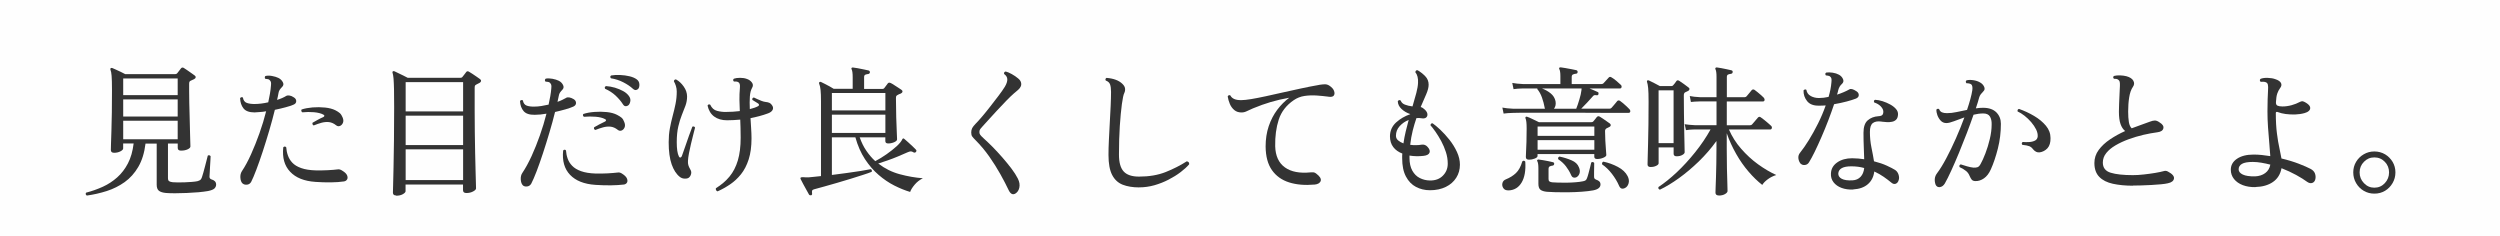
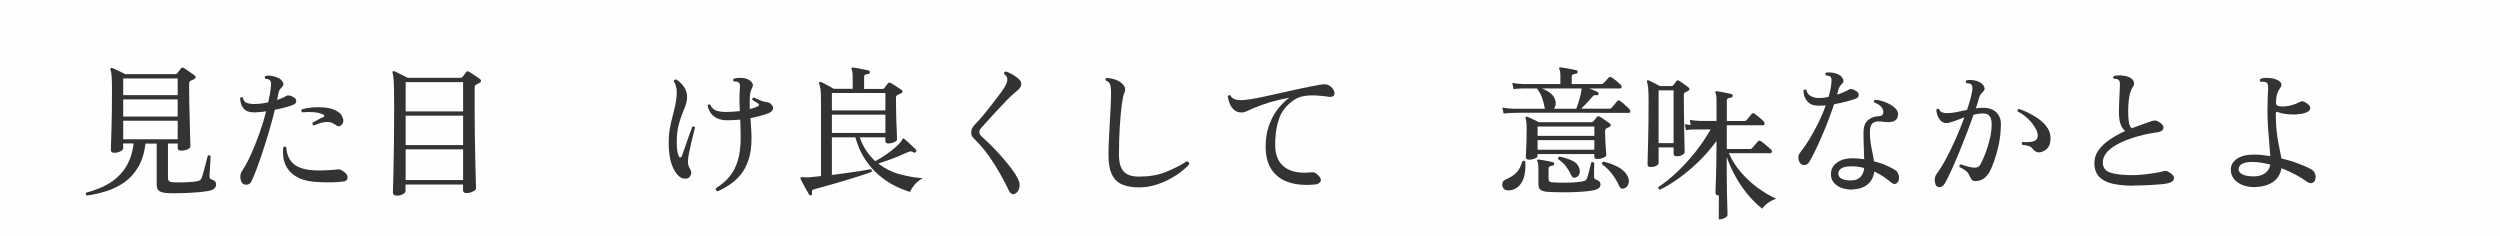
<svg xmlns="http://www.w3.org/2000/svg" id="_レイヤー_2" data-name="レイヤー 2" viewBox="0 0 530 50">
  <defs>
    <style>
      .cls-1 {
        fill: #fefefe;
      }

      .cls-2 {
        fill: #333;
      }
    </style>
  </defs>
  <g id="_レイヤー_1-2" data-name="レイヤー 1">
    <rect class="cls-1" width="530" height="50" />
    <g>
      <path class="cls-2" d="M18.38,41.44c-.24-.18-.28-.38-.12-.6,1.24-.32,2.42-.74,3.54-1.25s2.13-1.17,3.04-1.98,1.67-1.8,2.28-2.97c.61-1.17,1.01-2.57,1.21-4.22h-2.22v1.05c0,.2-.19.41-.57.61s-.83.31-1.35.31c-.46,0-.69-.2-.69-.6,0-.12,0-.53.03-1.25.02-.71.05-1.64.09-2.8.04-1.16.07-2.47.09-3.93.02-1.46.03-3,.03-4.62,0-1.48-.03-2.52-.08-3.12-.05-.6-.13-1.03-.25-1.29-.04-.14-.02-.25.06-.33.06-.06.15-.07.27-.03h.06c.16.06.41.17.75.33.34.16.69.33,1.06.49.37.17.67.33.92.47h10.65c.16,0,.29-.06.39-.18.1-.12.24-.3.42-.54.18-.24.31-.41.39-.51.16-.18.35-.21.57-.09.16.1.39.26.71.47.31.21.62.43.93.65.31.22.54.39.71.51.14.1.2.22.18.38-.02.15-.13.28-.33.38-.14.06-.27.12-.39.18s-.23.11-.33.15c-.12.06-.21.13-.25.21-.05.08-.08.24-.08.48v1.41c0,.78.01,1.67.03,2.66.02.99.04,2,.08,3.03.03,1.03.05,1.99.07,2.9.02.9.04,1.64.06,2.22.02.58.03.92.03,1.02,0,.22-.19.43-.58.61-.39.19-.87.28-1.42.28-.46,0-.69-.19-.69-.57v-.93h-2.07v7.32c0,.32.08.54.23.65.15.11.42.19.79.23.24.02.59.04,1.04.04.45.01.94,0,1.48-.02.54-.02,1.05-.05,1.55-.09.49-.04.87-.09,1.15-.15.28-.08.48-.17.62-.27.13-.1.24-.29.34-.57.08-.22.18-.55.3-.99.12-.44.25-.91.38-1.41.13-.5.25-.95.35-1.36.1-.41.17-.68.21-.82.1-.08.21-.1.33-.07s.21.1.27.2c0,.12-.02.39-.04.81-.03.42-.06.88-.08,1.38-.02.5-.04.96-.07,1.36-.03.41-.05.68-.05.79,0,.28.14.47.42.57.3.08.54.21.72.39.18.18.27.42.27.72s-.12.56-.34.8c-.23.23-.68.41-1.34.55-.54.1-1.21.18-2.02.26-.81.07-1.65.12-2.52.16-.87.04-1.69.06-2.48.06s-1.42-.02-1.92-.06c-.68-.06-1.18-.22-1.5-.46-.32-.25-.48-.68-.48-1.28v-8.73h-2.37c-.24,1.96-.75,3.61-1.53,4.94-.78,1.33-1.75,2.41-2.9,3.23-1.15.82-2.42,1.45-3.79,1.89-1.38.44-2.79.76-4.23.96ZM26.12,20.17h11.55v-3.54h-11.55v3.54ZM26.12,24.7h11.55v-3.63h-11.55v3.63ZM26.12,29.53h11.55v-3.93h-11.55v3.93Z" />
      <path class="cls-2" d="M51.41,38.89c-.26-.26-.41-.66-.45-1.2-.04-.54.07-1.01.33-1.41.66-.98,1.3-2.17,1.93-3.57.63-1.4,1.23-2.89,1.79-4.47.56-1.58,1.03-3.13,1.41-4.65-.44.08-.87.14-1.29.16-.42.03-.81.06-1.17.08-1.1,0-1.88-.28-2.33-.84-.45-.56-.7-1.29-.73-2.19.08-.1.18-.17.3-.2.12-.03.22,0,.3.1.1.58.37.95.81,1.11.44.16.98.24,1.62.24.92,0,1.9-.12,2.94-.36.14-.64.26-1.25.36-1.83.1-.58.17-1.13.21-1.65.04-.36.04-.62,0-.79-.04-.17-.14-.32-.3-.47-.08-.1-.22-.16-.42-.18-.2-.02-.36-.04-.48-.06-.08-.1-.12-.21-.1-.33,0-.12.05-.21.14-.27.4-.1.87-.1,1.41,0,.54.1.99.24,1.35.42.4.2.71.49.92.89.21.39.15.73-.17,1.03-.18.18-.34.37-.48.57-.14.2-.23.44-.27.72-.04.22-.09.45-.13.69-.05.24-.1.49-.17.75.78-.24,1.44-.53,1.98-.87.14-.08.35-.1.65-.06.29.04.59.17.92.39.34.2.51.47.51.81s-.2.59-.6.75c-.42.18-.98.37-1.68.55-.7.19-1.45.37-2.25.53-.34,1.4-.74,2.86-1.19,4.4-.45,1.53-.91,3.01-1.38,4.44-.47,1.43-.92,2.71-1.35,3.84-.43,1.13-.79,1.99-1.1,2.59-.2.36-.5.56-.88.6-.39.04-.71-.05-.95-.27ZM66.86,38.56c-2.36-.16-4.15-.87-5.35-2.15-1.21-1.27-1.69-2.99-1.46-5.18.22-.22.43-.22.63,0,.04.58.15,1.15.35,1.71.19.56.5,1.08.94,1.55.44.47,1.06.85,1.88,1.14.81.29,1.85.46,3.1.49.8.02,1.65,0,2.54-.04.89-.05,1.58-.1,2.08-.17.16-.04.33-.03.51.03.18.06.34.14.48.24.54.32.88.65,1.02.99.14.34.14.63.01.85-.13.23-.34.38-.65.44-.8.12-1.74.19-2.8.2-1.07.01-2.17-.02-3.29-.1ZM66.5,26.59c-.12-.04-.2-.12-.24-.24-.04-.12-.04-.23,0-.33.34-.2.7-.41,1.08-.61.38-.21.77-.41,1.17-.58.16-.06.24-.15.25-.26.01-.11-.06-.2-.22-.28-.48-.26-1.14-.42-1.97-.5-.83-.07-1.65-.06-2.48.02-.12-.08-.19-.18-.21-.3s0-.22.06-.3c.66-.22,1.44-.36,2.33-.44.89-.07,1.77-.06,2.65.03.88.09,1.61.29,2.19.58.4.2.71.41.95.62.23.21.42.52.58.91.18.44.2.82.06,1.14-.14.32-.35.54-.63.65-.28.11-.55.07-.81-.14-.5-.4-1.01-.62-1.53-.68-.52-.05-1.05,0-1.59.15-.54.15-1.08.34-1.62.56h-.03Z" />
      <path class="cls-2" d="M83.99,41.44c-.46,0-.69-.2-.69-.6,0-.12.02-.65.04-1.59.03-.94.06-2.21.09-3.82.03-1.61.06-3.49.09-5.64.03-2.15.04-4.49.04-7.03,0-1.58-.01-2.85-.03-3.82-.02-.97-.06-1.73-.1-2.28-.05-.55-.12-.95-.2-1.19-.06-.14-.05-.25.03-.33.1-.08.22-.09.36-.03.18.08.44.21.79.38.35.17.71.34,1.08.52.37.18.68.34.94.48h11.22c.16,0,.28-.05.36-.15.1-.12.24-.29.42-.53.18-.23.32-.41.42-.55.14-.18.33-.2.57-.06.16.08.39.23.71.44.31.21.62.42.93.63.31.21.54.38.71.5.16.12.23.25.21.41-.02.15-.12.28-.3.38-.12.06-.25.13-.41.21-.15.08-.27.14-.34.18-.12.06-.2.14-.24.23s-.06.25-.06.47v4.77c0,1.54.01,3.08.03,4.61.02,1.53.04,2.99.07,4.38.03,1.39.06,2.64.09,3.74.03,1.1.05,1.98.07,2.64s.03,1.04.03,1.14c0,.22-.21.44-.63.66-.42.22-.89.33-1.41.33-.48,0-.72-.2-.72-.6v-1.2h-12.18v1.41c0,.2-.19.41-.57.63-.38.22-.86.33-1.44.33ZM86,23.62h12.18v-6.21h-12.18v6.21ZM86,30.76h12.18v-6.24h-12.18v6.24ZM86,38.17h12.18v-6.51h-12.18v6.51Z" />
-       <path class="cls-2" d="M110.84,39.28c-.26-.26-.4-.67-.44-1.23-.03-.56.08-1.03.35-1.41.66-.98,1.3-2.16,1.94-3.54.63-1.38,1.22-2.85,1.77-4.41.55-1.56,1.01-3.09,1.39-4.59-.44.08-.88.14-1.3.18-.43.04-.83.06-1.19.06-1.1.02-1.89-.24-2.35-.78-.47-.54-.73-1.26-.77-2.16.08-.1.18-.16.3-.19.12-.03.22,0,.3.07.12.6.4.97.84,1.12.44.15.98.22,1.62.2.44,0,.92-.04,1.44-.12.52-.08,1.04-.18,1.56-.3.14-.62.26-1.21.36-1.78s.17-1.1.21-1.6c.04-.36.04-.62,0-.79s-.14-.32-.3-.47c-.08-.1-.22-.16-.42-.18-.2-.02-.37-.04-.51-.06-.18-.24-.16-.45.06-.63.4-.08.87-.07,1.41.03.54.1.99.24,1.35.42.4.2.7.49.9.89.2.39.15.73-.15,1.03-.18.18-.34.37-.48.57-.14.2-.23.44-.27.72-.08.38-.17.8-.27,1.26.36-.12.69-.26,1-.41.31-.15.59-.29.85-.44.12-.1.32-.13.62-.09.29.04.6.16.94.36.34.2.51.47.52.81,0,.34-.19.6-.58.78-.4.18-.94.37-1.63.57-.69.2-1.44.39-2.24.57-.34,1.38-.73,2.83-1.19,4.35-.45,1.52-.91,3-1.38,4.42-.47,1.43-.92,2.71-1.35,3.83-.43,1.12-.81,1.98-1.12,2.58-.2.36-.49.56-.88.61-.39.05-.7-.04-.92-.25ZM126.2,39.19c-2.36-.16-4.15-.87-5.35-2.13s-1.69-2.98-1.46-5.16c.22-.22.42-.22.6,0,.04.58.15,1.15.35,1.71.19.56.51,1.08.96,1.54.45.47,1.08.85,1.89,1.14.81.29,1.84.46,3.1.5.8.02,1.64,0,2.53-.04.89-.05,1.58-.11,2.08-.17.16-.04.33-.03.51.01.18.05.34.13.48.23.54.34.88.68,1.02,1.02.14.34.14.63.02.85-.13.23-.35.38-.65.43-.8.1-1.74.15-2.81.17-1.07.01-2.17-.03-3.29-.1ZM126.2,27.55c-.26-.1-.34-.29-.24-.57.34-.2.7-.4,1.08-.6.38-.2.78-.4,1.2-.6.14-.06.22-.14.24-.26.02-.11-.06-.2-.24-.28-.48-.26-1.14-.42-1.96-.49-.83-.07-1.66-.06-2.48.01-.12-.08-.19-.18-.21-.3-.02-.12,0-.22.09-.3.66-.22,1.44-.36,2.33-.43.89-.07,1.77-.06,2.64.03.87.09,1.59.29,2.17.59.4.2.72.41.96.61.24.21.43.52.57.92.18.44.2.82.06,1.14-.14.32-.35.54-.63.65-.28.11-.55.07-.81-.14-.5-.4-1.01-.62-1.53-.68-.52-.05-1.05,0-1.59.15-.54.15-1.08.33-1.62.55h-.03ZM133.1,22.39c-.16.1-.33.14-.52.12-.19-.02-.38-.17-.55-.45-.38-.6-.89-1.19-1.52-1.79-.63-.59-1.38-1.07-2.23-1.45-.14-.28-.07-.47.21-.57.62.04,1.24.16,1.88.34.63.19,1.21.43,1.74.72.53.29.93.64,1.22,1.04.28.38.38.78.28,1.2-.09.42-.25.7-.5.84ZM135.29,18.85c-.14.14-.31.22-.5.24-.19.02-.41-.08-.65-.3-.52-.48-1.19-.93-2.01-1.35-.82-.42-1.69-.7-2.61-.84-.2-.22-.19-.42.03-.6.6-.1,1.24-.14,1.93-.1.69.03,1.35.12,1.98.27.63.15,1.14.37,1.52.65.36.26.55.61.57,1.06.02.45-.07.78-.27.98Z" />
      <path class="cls-2" d="M146,37.69c-.22.14-.52.2-.89.18-.37-.02-.69-.14-.98-.36-.74-.58-1.32-1.47-1.74-2.67-.42-1.2-.63-2.76-.63-4.68,0-1.04.08-2.02.25-2.94.17-.92.37-1.8.6-2.66.23-.85.43-1.69.6-2.53s.26-1.71.26-2.61c0-.42-.06-.82-.18-1.2-.12-.38-.26-.7-.42-.96,0-.14.04-.25.13-.33.09-.08.2-.11.32-.09.62.34,1.16.84,1.63,1.51.47.67.71,1.38.71,2.11,0,.66-.11,1.3-.33,1.91-.22.61-.48,1.27-.77,1.98-.29.71-.54,1.53-.76,2.46-.22.93-.33,2.05-.33,3.34,0,1.42.15,2.42.45,3,.1.2.21.28.35.24.13-.04.23-.15.29-.33.22-.6.46-1.28.72-2.04.26-.76.52-1.52.79-2.27s.5-1.38.71-1.9c.28-.1.47-.03.57.21-.1.4-.23.91-.39,1.53-.16.62-.32,1.27-.48,1.95-.16.68-.3,1.33-.42,1.96-.12.63-.19,1.16-.21,1.58-.02.38,0,.69.08.93.07.24.21.56.44.96.18.3.23.61.13.95-.09.33-.25.58-.49.76ZM152.12,40.57c-.14-.04-.25-.13-.31-.26-.07-.13-.08-.27-.04-.41,1.14-.7,2.1-1.52,2.88-2.46.78-.94,1.37-2.08,1.77-3.42.4-1.34.6-2.95.6-4.83,0-.76-.01-1.45-.03-2.08-.02-.63-.04-1.22-.06-1.75-.48.04-.95.07-1.41.1-.46.03-.92.04-1.38.04-1.1,0-2.01-.26-2.73-.79-.72-.53-1.19-1.31-1.41-2.33.14-.26.33-.32.57-.18.32.7.8,1.14,1.44,1.3.64.17,1.28.25,1.92.23.96,0,1.93-.06,2.91-.18-.04-.82-.07-1.61-.08-2.39-.01-.77.02-1.62.1-2.56.06-.64-.05-1.03-.33-1.17-.1-.08-.25-.12-.44-.14-.19,0-.35-.01-.5-.01-.22-.22-.22-.42,0-.6.34-.12.77-.18,1.31-.18s.98.07,1.37.21c.46.14.83.39,1.11.75.28.36.31.73.09,1.11-.28.48-.45,1.12-.5,1.92-.05.8-.06,1.68-.01,2.64.74-.18,1.33-.39,1.77-.63.14-.08.2-.18.18-.3-.02-.12-.1-.22-.24-.3-.12-.08-.3-.19-.54-.33-.24-.14-.45-.27-.63-.39-.06-.3.05-.47.33-.51.18.08.41.19.7.33.29.14.6.27.92.39.32.12.58.19.78.21.4.04.7.11.9.21.2.1.36.24.48.42.28.34.35.68.21,1.01-.14.33-.47.6-.99.79-.6.22-1.21.42-1.83.58-.62.17-1.25.31-1.89.44.04.7.08,1.42.13,2.15.05.73.08,1.45.08,2.15,0,1.72-.2,3.2-.6,4.44-.4,1.24-.94,2.29-1.63,3.15-.69.86-1.47,1.58-2.33,2.16s-1.74,1.07-2.64,1.47Z" />
      <path class="cls-2" d="M171.95,41.38c-.2.06-.35.01-.45-.15-.1-.2-.27-.51-.51-.92-.24-.41-.48-.84-.71-1.29-.23-.45-.42-.8-.55-1.06-.06-.14-.06-.24,0-.3.06-.06.17-.09.33-.09h.36c.12.02.26.03.44.03h.55c.38-.04.79-.08,1.23-.12.44-.04.91-.09,1.41-.15v-15.84c0-1.06-.03-1.87-.09-2.43-.06-.56-.16-1-.3-1.32-.06-.12-.04-.23.06-.33.08-.08.19-.09.33-.03.18.08.44.21.77.38.33.17.67.35,1.03.54.36.19.66.37.9.53h4.02v-2.43c0-.46-.02-.82-.06-1.09-.04-.27-.09-.46-.15-.58-.08-.12-.09-.23-.03-.33.08-.08.18-.11.3-.09.24.02.57.07,1,.15.43.08.86.17,1.3.26.44.09.78.17,1.02.22.18.06.27.19.27.39-.02.2-.14.32-.36.36-.22.02-.42.07-.6.14-.18.07-.27.25-.27.53v2.49h3.9c.16,0,.28-.05.36-.15.1-.14.23-.31.39-.52s.29-.38.39-.52c.14-.16.34-.18.6-.06.18.08.42.22.72.42.3.2.6.4.9.58.3.19.52.34.66.44.16.1.23.23.21.39-.02.16-.13.29-.33.39-.3.1-.56.22-.78.36-.1.06-.17.13-.21.21-.04.08-.06.23-.06.45,0,1.4.02,2.74.06,4.02.04,1.28.08,2.35.12,3.21.04.86.06,1.35.06,1.47,0,.22-.2.42-.6.6-.4.18-.83.27-1.29.27-.4,0-.6-.17-.6-.51v-.78h-5.43c.38,1.08.85,2.04,1.42,2.86.57.83,1.19,1.56,1.88,2.18.8-.42,1.6-.91,2.4-1.47.8-.56,1.5-1.12,2.12-1.68.61-.56,1-1.04,1.19-1.44.02-.1.08-.17.18-.21.1-.04.19-.01.27.09.2.16.47.39.79.69.33.3.66.6.98.9s.55.53.69.69c.14.14.14.3,0,.48-.12.14-.27.18-.45.12-.26-.16-.47-.24-.63-.24s-.38.06-.66.18c-.62.28-1.31.58-2.06.89-.75.31-1.49.6-2.22.85-.73.26-1.39.48-1.97.66,1.38,1.06,2.9,1.82,4.58,2.27,1.67.45,3.29.73,4.88.85-.68.34-1.26.79-1.74,1.36s-.8,1.08-.96,1.54c-1.08-.32-2.19-.77-3.34-1.35-1.15-.58-2.26-1.33-3.33-2.25-1.07-.92-2.04-2.03-2.9-3.34-.86-1.31-1.54-2.85-2.04-4.64h-4.98v7.98c1.06-.14,2.12-.28,3.19-.42,1.07-.14,2.05-.28,2.94-.43.89-.15,1.59-.27,2.12-.38.1.04.17.12.21.24.04.12.03.23-.03.33-.44.18-1.06.4-1.85.65-.79.25-1.67.53-2.62.83-.96.3-1.93.59-2.91.87-.98.28-1.9.54-2.74.78-.85.24-1.55.43-2.08.57-.22.06-.36.15-.41.27-.05.12-.06.32-.02.6.04.2-.03.34-.21.42ZM176.36,23.41h11.34v-3.69h-11.34v3.69ZM176.36,28.18h11.34v-3.87h-11.34v3.87Z" />
      <path class="cls-2" d="M215.3,41.02c-.28.16-.54.2-.77.1s-.46-.34-.67-.76c-.5-1.06-1.1-2.21-1.79-3.45-.69-1.24-1.48-2.48-2.35-3.73-.88-1.25-1.85-2.4-2.91-3.47-.34-.34-.58-.6-.71-.79-.13-.19-.2-.47-.2-.85,0-.34.07-.65.21-.92s.4-.59.78-.98c.36-.36.81-.86,1.36-1.51.55-.65,1.13-1.36,1.74-2.15.61-.78,1.19-1.53,1.74-2.26.55-.73.98-1.35,1.31-1.88.36-.62.53-1.14.51-1.58-.02-.43-.25-.8-.69-1.12-.04-.3.08-.47.36-.51.34.08.76.26,1.27.54.51.28.96.59,1.36.93.32.26.52.54.6.83.08.29.07.57-.03.82-.1.26-.29.51-.56.75s-.58.5-.92.78c-.46.4-1.01.93-1.65,1.59-.64.66-1.29,1.35-1.96,2.07-.67.72-1.28,1.39-1.83,2-.55.61-.98,1.08-1.27,1.4-.24.26-.4.46-.48.6-.08.14-.12.32-.12.54,0,.2.05.39.17.55.11.17.38.45.79.82.54.48,1.15,1.07,1.85,1.77.69.7,1.38,1.45,2.08,2.25.7.8,1.34,1.59,1.92,2.35.58.77,1.03,1.48,1.35,2.12.34.68.44,1.32.31,1.9-.13.59-.41,1.01-.83,1.25Z" />
      <path class="cls-2" d="M241.49,39.73c-1.36,0-2.52-.2-3.5-.58-.97-.39-1.71-1.08-2.22-2.07-.51-.99-.77-2.39-.77-4.21,0-.88.02-1.91.08-3.09.05-1.18.11-2.4.19-3.68.08-1.27.15-2.48.19-3.63.05-1.15.08-2.15.08-2.99,0-.68-.07-1.21-.21-1.59-.14-.38-.44-.65-.9-.81-.08-.1-.1-.21-.06-.33.04-.12.11-.2.21-.24,1.5.12,2.62.54,3.36,1.26.34.32.53.65.57.99.04.34-.01.65-.15.93-.18.34-.35,1.13-.52,2.37-.17,1.24-.31,2.79-.44,4.64-.12,1.85-.18,3.88-.18,6.07,0,1.66.33,2.86,1,3.58.67.73,1.75,1.09,3.25,1.09,2.14,0,4.02-.32,5.66-.97,1.63-.65,3.12-1.41,4.46-2.27.38.06.55.27.51.63-.46.54-1.06,1.09-1.81,1.66-.75.57-1.6,1.1-2.55,1.59-.95.49-1.96.89-3.01,1.19-1.06.3-2.14.45-3.24.45Z" />
      <path class="cls-2" d="M278.66,39.13c-2.02.18-3.81.03-5.36-.46-1.55-.49-2.76-1.35-3.64-2.59-.88-1.24-1.33-2.91-1.35-5.01,0-1.58.22-3.02.66-4.32.44-1.3,1.04-2.45,1.8-3.47.76-1.01,1.61-1.86,2.55-2.56-1.38.24-2.68.54-3.9.9-1.22.36-2.48.81-3.78,1.35-.4.16-.8.34-1.21.55-.41.21-.79.32-1.16.32-.64.02-1.17-.15-1.59-.5-.42-.35-.74-.79-.96-1.32-.22-.53-.37-1.05-.45-1.57.14-.28.33-.35.57-.21.34.68,1.11,1.01,2.31.99.5,0,1.2-.07,2.1-.22.9-.15,1.92-.35,3.08-.6,1.15-.25,2.36-.52,3.64-.81,1.28-.29,2.57-.57,3.86-.85,1.29-.28,2.51-.52,3.67-.72.06-.02.16-.04.3-.06.4-.06.76-.09,1.08-.1.32,0,.63.09.93.28.52.34.86.71,1,1.11.15.4.14.73-.03.98-.17.25-.52.34-1.04.28-.04,0-.1,0-.18-.03-.76-.1-1.57-.18-2.43-.24s-1.71-.03-2.55.09c-.84.12-1.61.42-2.31.9-1.58,1.08-2.64,2.46-3.18,4.12-.54,1.67-.79,3.55-.75,5.66.06,2.04.75,3.53,2.06,4.47,1.31.94,3.13,1.29,5.47,1.05.22-.02.42-.02.6,0,.18.02.36.1.54.24.8.6,1.12,1.12.98,1.57-.15.45-.6.72-1.33.79Z" />
-       <path class="cls-2" d="M303.14,40.33c-1.08,0-2.07-.24-2.96-.71s-1.6-1.2-2.13-2.21c-.53-1-.79-2.29-.79-3.87v-.5c0-.17,0-.33.03-.49-.8-.3-1.44-.75-1.91-1.36-.47-.61-.71-1.38-.71-2.32.02-1.16.45-2.12,1.29-2.9.84-.77,1.84-1.35,3-1.76v-.03c-.72-.24-1.33-.6-1.84-1.08-.51-.48-.78-1.03-.79-1.65.18-.26.39-.3.63-.12.12.38.42.67.88.85.47.19,1,.31,1.61.38.32-1.06.59-2.01.81-2.86.22-.85.34-1.55.36-2.11.06-.98-.13-1.74-.57-2.28.04-.32.2-.46.48-.42.62.36,1.16.79,1.63,1.28.47.49.71,1.09.71,1.78,0,.56-.17,1.23-.5,2-.33.77-.73,1.69-1.19,2.74.3.08.59.26.87.54.34.32.53.64.56.96.03.32-.07.57-.29.74-.22.17-.55.22-.99.14-.3-.06-.65-.07-1.05-.03-.28.8-.54,1.68-.78,2.62-.24.95-.42,1.97-.54,3.04.44.06.87.09,1.29.07.42,0,.79-.04,1.11-.1.52-.08.95.08,1.29.48.42.46.55.87.4,1.23-.15.36-.56.58-1.24.66-1.02.12-2.02.1-3-.06v.48c0,1.1.2,2.01.6,2.72.4.71.92,1.23,1.58,1.56.65.33,1.36.51,2.14.52,1.14.02,2.06-.31,2.75-1.01.69-.69,1.04-1.54,1.04-2.56,0-.82-.13-1.64-.39-2.44-.26-.81-.59-1.58-.99-2.33-.4-.74-.81-1.4-1.21-1.98-.41-.58-.77-1.04-1.07-1.38,0-.14.04-.25.13-.33.09-.08.2-.11.32-.09.44.3.98.76,1.63,1.36.65.61,1.29,1.32,1.94,2.13.64.81,1.17,1.67,1.59,2.58.42.91.63,1.81.63,2.71,0,1.02-.26,1.94-.78,2.76-.52.82-1.25,1.47-2.21,1.94s-2.08.71-3.38.71ZM297.53,30.4c.12-.84.28-1.68.48-2.52.2-.84.41-1.66.63-2.46-.74.3-1.38.74-1.91,1.32-.53.58-.79,1.26-.79,2.04,0,.4.16.73.47.99.31.26.68.47,1.12.63Z" />
      <path class="cls-2" d="M319.82,40.36c-.52.02-.89-.14-1.11-.47-.22-.33-.29-.68-.2-1.06.09-.38.33-.65.74-.81.84-.34,1.55-.78,2.13-1.33.58-.55,1.03-1.38,1.35-2.48.24-.2.45-.18.63.06.12,1.88-.14,3.36-.78,4.43-.64,1.07-1.56,1.62-2.76,1.67ZM318.77,24.1l-.27-1.29c.62.12,1.38.2,2.28.24h6.75c-.04-.08-.06-.15-.06-.21-.12-.7-.31-1.41-.57-2.15-.26-.73-.59-1.32-.99-1.79v-.15h-3.03c-.84.02-1.51.07-2.01.15l-.27-1.32c.62.12,1.38.2,2.28.24h7.92v-1.65c0-.4-.02-.72-.06-.96-.04-.24-.09-.41-.15-.51-.08-.12-.09-.23-.03-.33.08-.08.19-.11.33-.09.22.02.54.07.98.15.43.08.86.16,1.3.24.44.08.78.15,1.02.21.18.06.27.19.27.39-.02.24-.15.36-.39.36-.2.02-.4.07-.59.15-.19.08-.28.26-.28.54v1.5h6.3c.18,0,.32-.05.42-.15.14-.14.33-.35.58-.63.25-.28.43-.48.55-.6.16-.18.36-.19.6-.03.26.14.59.38,1,.72.41.34.72.62.94.84.16.14.22.31.18.5-.04.19-.15.28-.33.28h-6.48c.34.14.67.28.98.41.31.13.56.25.76.34.1.04.16.1.18.18.02.08.02.17,0,.27-.06.2-.2.28-.42.24-.22-.04-.38-.04-.5,0-.11.04-.25.16-.4.36-.28.32-.64.72-1.08,1.19-.44.47-.86.91-1.26,1.3h6c.18,0,.32-.06.42-.18.08-.08.2-.21.36-.41.16-.19.33-.39.5-.59.17-.2.29-.34.34-.42.16-.18.36-.2.6-.06.18.12.4.29.66.51.26.22.51.45.76.68.25.23.45.43.58.58.16.18.21.36.17.53-.05.17-.17.25-.38.25h-2.19c-.98,0-2.18,0-3.59-.01-1.41-.01-2.92-.02-4.54-.02h-12.54c-.88,0-1.41.01-1.59.03-.84.02-1.52.07-2.04.15ZM324.14,33.85c-.44,0-.66-.19-.66-.57,0-.1.02-.44.04-1.02.03-.58.06-1.3.09-2.18.03-.87.04-1.8.04-2.8,0-.6-.02-1.07-.06-1.41-.04-.34-.1-.6-.18-.78-.06-.08-.05-.18.03-.3.1-.08.21-.09.33-.03.26.08.65.25,1.18.51.53.26.96.47,1.3.63h11.13c.18,0,.31-.05.39-.15.1-.12.23-.27.39-.47.16-.19.28-.34.36-.46.18-.2.39-.23.63-.09.16.08.38.22.66.42.28.2.56.4.85.59.29.19.5.34.65.46.12.1.17.22.17.36-.01.14-.1.25-.25.33-.12.06-.23.12-.33.17-.1.05-.2.1-.3.14-.22.14-.33.33-.33.57,0,.64.02,1.33.06,2.05.04.73.08,1.38.13,1.95.05.57.08.94.08,1.1,0,.2-.21.39-.63.57-.42.18-.86.27-1.32.27-.4,0-.6-.16-.6-.48v-.57h-12.03v.42c0,.2-.2.38-.6.54-.4.16-.81.24-1.23.24ZM327.95,40.66c-.62-.06-1.08-.21-1.37-.43-.29-.23-.44-.65-.44-1.25v-3.3c0-.38-.02-.69-.06-.93s-.09-.42-.15-.54c-.1-.1-.1-.2,0-.3.06-.1.15-.13.27-.09.24.02.55.07.95.14.39.07.78.15,1.17.22.39.08.69.15.92.21.2.06.28.19.24.39-.02.18-.13.29-.33.33-.2.02-.39.07-.58.15-.19.08-.28.27-.28.57v2.13c0,.24.06.41.19.5.13.09.33.16.58.19.26.02.66.04,1.2.06.54.02,1.14.03,1.82.02.67-.01,1.31-.04,1.93-.09.62-.05,1.13-.11,1.53-.2.24-.04.43-.1.57-.19.14-.09.25-.24.33-.47.1-.24.21-.59.33-1.05.12-.46.24-.91.35-1.35.11-.44.18-.75.22-.93.24-.16.45-.13.63.09,0,.12,0,.38-.01.78-.01.4-.02.81-.02,1.21v.92c0,.2.04.34.11.42.07.08.2.16.38.24.26.08.47.2.63.36.16.16.24.37.24.63,0,.64-.52,1.06-1.56,1.26-.64.12-1.42.21-2.35.28-.93.07-1.88.11-2.85.12-.97.01-1.87,0-2.7-.01-.83-.02-1.46-.05-1.88-.09ZM325.97,28.81h12.03v-1.98h-12.03v1.98ZM325.97,31.75h12.03v-2.04h-12.03v2.04ZM329.45,23.05h4.71c.22-.54.44-1.19.67-1.97.23-.77.38-1.4.43-1.91.02-.1.03-.18.03-.25v-.17h-8.4c.7.26,1.32.61,1.86,1.05.54.44.88.99,1.02,1.65.06.32.06.61,0,.89-.06.27-.17.51-.33.71ZM334.16,37.6c-.2.08-.4.09-.6.03-.2-.06-.36-.23-.48-.51-.3-.68-.67-1.3-1.1-1.86-.43-.56-.97-1.06-1.63-1.5-.1-.28,0-.47.27-.57.94.2,1.79.47,2.56.8.77.33,1.29.81,1.54,1.45.22.48.27.92.14,1.32-.13.4-.37.68-.71.84ZM344.51,39.85c-.26.14-.5.18-.72.12-.22-.06-.4-.25-.54-.57-.38-.88-.89-1.73-1.53-2.56-.64-.83-1.33-1.49-2.07-1.99-.04-.14-.03-.26.03-.38.06-.11.14-.18.24-.2,1.06.22,2.08.59,3.06,1.11.98.52,1.67,1.17,2.07,1.95.28.54.35,1.06.21,1.54s-.39.81-.75.98Z" />
-       <path class="cls-2" d="M349.97,35.41c-.46,0-.69-.18-.69-.54,0-.12,0-.57.03-1.37.02-.79.04-1.8.08-3.04.03-1.24.05-2.62.08-4.16.02-1.53.03-3.09.03-4.69,0-1.36-.03-2.34-.09-2.94-.06-.6-.14-1.03-.24-1.29-.04-.1-.03-.2.03-.3.1-.08.22-.09.36-.03.24.1.61.28,1.11.55.5.27.91.49,1.23.65h2.43c.16,0,.28-.05.36-.15.1-.12.23-.27.38-.45.15-.18.26-.34.34-.48.14-.18.34-.19.6-.03.22.14.55.37.99.68.44.31.77.56.99.74.14.1.2.22.17.38-.03.15-.12.27-.29.34-.1.04-.21.09-.31.15-.11.06-.21.11-.32.15-.18.1-.27.31-.27.63,0,1.26,0,2.57.03,3.93.02,1.36.04,2.64.06,3.83.02,1.19.04,2.17.06,2.95.02.78.03,1.23.03,1.35,0,.2-.17.4-.5.58-.33.19-.73.28-1.21.28-.42,0-.63-.18-.63-.54v-1.35h-3.18v3.36c0,.2-.17.39-.51.55-.34.17-.72.25-1.14.25ZM364.4,41.44c-.48,0-.72-.2-.72-.6,0-.1,0-.45.03-1.04.02-.59.04-1.33.08-2.23.03-.9.05-1.88.07-2.94.02-1.06.03-2.1.03-3.12v-1.62c-1.12,1.56-2.38,3.01-3.76,4.35-1.39,1.34-2.79,2.52-4.21,3.54-1.42,1.02-2.76,1.83-4.02,2.43-.3-.1-.4-.29-.3-.57,1.22-.8,2.5-1.83,3.86-3.1,1.35-1.27,2.65-2.69,3.91-4.26,1.26-1.57,2.35-3.18,3.27-4.84h-3.33c-.8.02-1.43.07-1.89.15l-.27-1.26c.58.1,1.3.17,2.16.21h4.59v-5.04h-3.54c-.8.02-1.43.06-1.89.12l-.24-1.26c.56.12,1.27.2,2.13.24h3.54v-4.29c0-.8-.07-1.33-.21-1.59-.08-.12-.08-.23,0-.33.06-.08.16-.11.3-.09.24.02.56.07.95.15.39.08.79.16,1.18.24.4.08.71.15.93.21.22.06.31.19.27.39,0,.2-.12.32-.36.36-.2.02-.4.07-.58.14-.19.07-.29.25-.29.53v4.29h3.75c.16,0,.3-.06.42-.18.06-.08.17-.21.33-.39.16-.18.31-.36.46-.55.15-.19.25-.32.31-.38.18-.18.38-.2.6-.06.16.1.37.26.63.48.26.22.52.44.78.66.26.22.44.39.54.51.16.2.21.39.17.56-.05.17-.17.25-.35.25h-7.65v5.04h4.92c.18,0,.32-.05.42-.15l1.26-1.47c.18-.2.38-.22.6-.06.16.1.39.28.7.52.31.25.61.5.9.75.29.25.48.43.58.52.16.14.21.31.17.5-.05.19-.16.28-.31.28h-8.79c.64,1.48,1.5,2.85,2.59,4.09,1.09,1.25,2.28,2.35,3.58,3.29,1.3.94,2.59,1.7,3.87,2.28-.66.2-1.26.5-1.8.9-.54.4-.93.8-1.17,1.2-.98-.76-1.95-1.7-2.91-2.82-.96-1.12-1.84-2.37-2.62-3.75-.79-1.38-1.46-2.84-2-4.38v3.27c0,1.46.01,2.85.04,4.16.03,1.31.06,2.4.09,3.27.03.87.04,1.38.04,1.54,0,.22-.18.44-.54.65s-.8.31-1.32.31ZM351.62,30.34h3.18v-11.19h-3.18v11.19Z" />
+       <path class="cls-2" d="M349.97,35.41c-.46,0-.69-.18-.69-.54,0-.12,0-.57.03-1.37.02-.79.04-1.8.08-3.04.03-1.24.05-2.62.08-4.16.02-1.53.03-3.09.03-4.69,0-1.36-.03-2.34-.09-2.94-.06-.6-.14-1.03-.24-1.29-.04-.1-.03-.2.03-.3.1-.08.22-.09.36-.03.24.1.61.28,1.11.55.5.27.91.49,1.23.65h2.43c.16,0,.28-.05.36-.15.1-.12.23-.27.38-.45.15-.18.26-.34.34-.48.14-.18.34-.19.6-.03.22.14.55.37.99.68.44.31.77.56.99.74.14.1.2.22.17.38-.03.15-.12.27-.29.34-.1.04-.21.09-.31.15-.11.06-.21.11-.32.15-.18.1-.27.31-.27.63,0,1.26,0,2.57.03,3.93.02,1.36.04,2.64.06,3.83.02,1.19.04,2.17.06,2.95.02.78.03,1.23.03,1.35,0,.2-.17.4-.5.58-.33.19-.73.28-1.21.28-.42,0-.63-.18-.63-.54v-1.35h-3.18v3.36c0,.2-.17.39-.51.55-.34.17-.72.25-1.14.25ZM364.4,41.44c-.48,0-.72-.2-.72-.6,0-.1,0-.45.03-1.04.02-.59.04-1.33.08-2.23.03-.9.05-1.88.07-2.94.02-1.06.03-2.1.03-3.12v-1.62c-1.12,1.56-2.38,3.01-3.76,4.35-1.39,1.34-2.79,2.52-4.21,3.54-1.42,1.02-2.76,1.83-4.02,2.43-.3-.1-.4-.29-.3-.57,1.22-.8,2.5-1.83,3.86-3.1,1.35-1.27,2.65-2.69,3.91-4.26,1.26-1.57,2.35-3.18,3.27-4.84h-3.33c-.8.02-1.43.07-1.89.15l-.27-1.26c.58.1,1.3.17,2.16.21h4.59h-3.54c-.8.02-1.43.06-1.89.12l-.24-1.26c.56.12,1.27.2,2.13.24h3.54v-4.29c0-.8-.07-1.33-.21-1.59-.08-.12-.08-.23,0-.33.06-.08.16-.11.3-.09.24.02.56.07.95.15.39.08.79.16,1.18.24.4.08.71.15.93.21.22.06.31.19.27.39,0,.2-.12.32-.36.36-.2.02-.4.07-.58.14-.19.07-.29.25-.29.53v4.29h3.75c.16,0,.3-.06.42-.18.06-.08.17-.21.33-.39.16-.18.31-.36.46-.55.15-.19.25-.32.31-.38.18-.18.38-.2.6-.06.16.1.37.26.63.48.26.22.52.44.78.66.26.22.44.39.54.51.16.2.21.39.17.56-.05.17-.17.25-.35.25h-7.65v5.04h4.92c.18,0,.32-.05.42-.15l1.26-1.47c.18-.2.38-.22.6-.06.16.1.39.28.7.52.31.25.61.5.9.75.29.25.48.43.58.52.16.14.21.31.17.5-.05.19-.16.28-.31.28h-8.79c.64,1.48,1.5,2.85,2.59,4.09,1.09,1.25,2.28,2.35,3.58,3.29,1.3.94,2.59,1.7,3.87,2.28-.66.2-1.26.5-1.8.9-.54.4-.93.8-1.17,1.2-.98-.76-1.95-1.7-2.91-2.82-.96-1.12-1.84-2.37-2.62-3.75-.79-1.38-1.46-2.84-2-4.38v3.27c0,1.46.01,2.85.04,4.16.03,1.31.06,2.4.09,3.27.03.87.04,1.38.04,1.54,0,.22-.18.44-.54.65s-.8.31-1.32.31ZM351.62,30.34h3.18v-11.19h-3.18v11.19Z" />
      <path class="cls-2" d="M381.77,34.75c-.28-.32-.45-.71-.51-1.16-.06-.45.06-.85.36-1.22.58-.72,1.2-1.61,1.86-2.68.66-1.07,1.31-2.24,1.94-3.5s1.17-2.54,1.63-3.84c-.24.02-.48.04-.72.04-.24.01-.48.01-.72.01-1.14.02-1.97-.3-2.5-.96-.53-.66-.79-1.42-.76-2.28.08-.1.18-.17.3-.19.12-.03.22,0,.3.07.1.6.41,1.04.93,1.32.52.28,1.1.42,1.74.42.32,0,.65-.02.99-.06.34-.04.69-.1,1.05-.18.16-.54.29-1.06.39-1.57.1-.51.17-1.01.21-1.49.04-.34.04-.6.01-.78s-.12-.34-.29-.48c-.08-.08-.22-.14-.42-.17s-.36-.05-.48-.07c-.18-.26-.15-.46.09-.6.4-.06.85-.05,1.37.03.51.08.94.22,1.3.42.38.2.67.49.86.89.19.39.13.73-.17,1.03-.4.34-.67.78-.81,1.32-.06.3-.15.63-.27.99,1-.32,1.87-.69,2.61-1.11.3-.2.8-.07,1.5.39.32.2.49.46.5.79s-.18.58-.58.76c-.5.2-1.17.41-2,.63-.83.22-1.71.41-2.65.57-.36,1.08-.77,2.22-1.23,3.42s-.94,2.38-1.44,3.52c-.5,1.15-.98,2.2-1.44,3.14-.46.94-.86,1.68-1.2,2.22-.2.34-.49.54-.85.58-.37.05-.67-.03-.89-.25ZM392.87,40.18c-.9.04-1.72-.07-2.45-.34-.73-.27-1.3-.67-1.71-1.2-.41-.53-.6-1.16-.55-1.88.04-.96.48-1.73,1.32-2.32.84-.59,1.9-.89,3.18-.89.44,0,.87.02,1.3.06.43.04.84.09,1.25.15-.02-.84-.05-1.71-.09-2.61-.04-.9-.06-1.9-.06-3,0-1.24.3-2.12.9-2.64.6-.52,1.35-.81,2.25-.87.44-.02.73-.12.87-.3.14-.18.2-.43.18-.75-.02-.34-.21-.69-.55-1.05-.35-.36-.81-.63-1.37-.81-.14-.28-.08-.47.18-.57.5.02,1.03.12,1.59.3.56.18,1.1.41,1.61.69.51.28.92.6,1.23.96.31.36.45.74.43,1.14-.02.5-.15.87-.39,1.11-.24.24-.54.4-.9.46-.36.07-.73.1-1.11.07-.38-.02-.72-.05-1.02-.09-.06-.02-.11-.03-.15-.03-.74-.1-1.33,0-1.75.31-.43.31-.64.94-.64,1.88,0,1.16.11,2.27.33,3.33.22,1.06.4,2.03.54,2.91,1.04.26,1.95.57,2.73.93.78.36,1.36.66,1.74.9.34.22.58.54.72.96s.16.8.06,1.14c-.1.4-.3.67-.6.81-.3.14-.62.07-.96-.21-.48-.4-1.02-.81-1.62-1.23-.6-.42-1.27-.8-2.01-1.14-.14,1.12-.59,2.02-1.35,2.68-.76.67-1.8,1.04-3.12,1.12ZM392.75,38.23c.7-.04,1.26-.29,1.7-.75.43-.46.68-1.08.76-1.86-.84-.24-1.75-.36-2.73-.36-1.74,0-2.66.49-2.76,1.47-.04.5.2.89.72,1.17.52.28,1.29.39,2.31.33Z" />
      <path class="cls-2" d="M410.33,39.1c-.14-.4-.19-.8-.15-1.22.04-.41.2-.79.48-1.16.62-.82,1.27-1.88,1.96-3.18.69-1.3,1.37-2.7,2.04-4.22.67-1.51,1.26-2.98,1.79-4.43-.8.28-1.54.55-2.21.81-.67.26-1.21.39-1.61.39-.48,0-.88-.17-1.2-.51-.32-.34-.55-.73-.71-1.17-.15-.44-.22-.82-.22-1.14.08-.12.18-.19.3-.21.12-.02.22.01.3.09.12.32.32.54.59.66.27.12.62.18,1.06.18.64,0,1.32-.07,2.04-.23.72-.15,1.46-.3,2.22-.46.28-.82.51-1.59.71-2.31s.33-1.34.41-1.86c.08-.62,0-1.03-.21-1.23-.12-.1-.29-.17-.51-.21-.22-.04-.39-.05-.51-.03-.2-.24-.2-.45,0-.63.42-.1.9-.11,1.44-.03.54.08,1,.23,1.38.45.4.2.7.5.9.9.2.4.15.74-.15,1.02-.2.2-.38.41-.54.61-.16.21-.28.46-.36.74-.14.56-.37,1.31-.69,2.25.26-.04.52-.07.78-.09.26-.02.51-.03.75-.03,1.24,0,2.18.33,2.82.97.64.65.96,1.46.96,2.42,0,1.8-.21,3.55-.64,5.25-.43,1.7-.93,3.17-1.49,4.41-.38.86-.87,1.5-1.46,1.91-.59.41-1.21.61-1.88.58-.32-.02-.55-.12-.71-.3-.15-.18-.3-.45-.46-.81-.16-.4-.4-.74-.72-1.01-.32-.27-.79-.55-1.41-.85-.1-.3,0-.49.27-.57.34.12.77.25,1.29.4.52.15.99.25,1.41.29.3.02.58-.01.83-.09.25-.08.47-.31.67-.69.32-.56.66-1.31,1.02-2.25.36-.94.67-1.95.93-3.04.26-1.09.39-2.12.39-3.11.02-.66-.1-1.21-.36-1.65-.26-.44-.74-.66-1.44-.66-.32,0-.66.03-1,.07-.35.05-.7.12-1.04.2-.42,1.2-.89,2.5-1.42,3.89-.53,1.39-1.08,2.77-1.65,4.15-.57,1.38-1.12,2.64-1.64,3.78-.52,1.14-.98,2.06-1.38,2.76-.28.46-.63.71-1.06.77-.43.05-.74-.15-.92-.58ZM432.38,32.29c-.5.08-.97-.15-1.41-.69-.2-.28-.45-.48-.74-.6s-.79-.22-1.51-.3c-.16-.24-.13-.44.09-.6.48.04.96.04,1.42.01s.87-.14,1.2-.31.51-.46.56-.84c.04-.48-.07-.98-.33-1.51-.26-.53-.61-1.05-1.05-1.56-.44-.51-.91-.96-1.42-1.36-.51-.4-1-.7-1.46-.9-.06-.3.04-.48.3-.54,1.14.4,2.21.9,3.22,1.5,1.01.6,1.84,1.29,2.49,2.07.65.78.97,1.65.97,2.61.02.94-.2,1.66-.64,2.15-.45.49-1.02.79-1.7.89Z" />
      <path class="cls-2" d="M452.21,39.37c-1.62,0-3.04-.14-4.28-.41-1.23-.27-2.19-.75-2.88-1.46-.69-.7-1.04-1.68-1.04-2.94,0-1.02.3-1.94.92-2.78.61-.83,1.42-1.58,2.42-2.25,1-.67,2.06-1.25,3.18-1.75-.42-.34-.75-.83-.98-1.49-.23-.65-.34-1.52-.34-2.62,0-.42.01-.96.04-1.64.03-.67.06-1.35.09-2.04.03-.69.05-1.27.08-1.75.02-.36,0-.65-.04-.87-.05-.22-.18-.39-.38-.51-.1-.08-.23-.12-.39-.14-.16-.01-.31-.02-.45-.02-.22-.22-.22-.42,0-.6.38-.1.82-.14,1.32-.12.5.02.94.08,1.32.18.74.2,1.23.52,1.47.96.24.44.21.87-.09,1.29-.38.54-.64,1.28-.79,2.22-.15.94-.22,1.94-.22,3,0,.9.05,1.65.15,2.25.1.6.3,1.04.6,1.32.74-.28,1.45-.54,2.13-.78.68-.24,1.26-.45,1.74-.63.4-.16.75-.24,1.05-.24s.64.14,1.02.42c.62.38.88.79.77,1.25-.11.45-.53.73-1.25.82-.94.12-1.94.31-3,.55-1.06.25-2.1.56-3.11.93-1.01.37-1.93.8-2.76,1.28s-1.49,1.03-1.98,1.64c-.49.61-.73,1.29-.73,2.02,0,1.1.55,1.82,1.67,2.16,1.11.34,2.67.51,4.69.51.7,0,1.47-.04,2.31-.14.84-.09,1.64-.2,2.42-.33.77-.13,1.38-.26,1.81-.38.32-.1.62-.07.9.09.94.5,1.37,1,1.28,1.5-.09.5-.53.83-1.31.99-.34.08-.82.15-1.44.21-.62.06-1.3.11-2.04.15-.74.04-1.46.07-2.15.09-.69.02-1.26.03-1.72.03Z" />
      <path class="cls-2" d="M478.16,39.67c-1,.02-1.9-.12-2.69-.42s-1.41-.74-1.86-1.3c-.45-.57-.68-1.22-.68-1.97,0-.96.44-1.73,1.31-2.32.87-.59,2.04-.89,3.52-.89.58,0,1.17.03,1.75.09.59.06,1.19.14,1.79.24-.04-.74-.11-1.65-.21-2.72-.1-1.07-.19-2.19-.27-3.38-.08-1.18-.12-2.3-.12-3.36,0-1,.01-1.86.04-2.58s.05-1.34.08-1.86c.04-.56.03-.97-.03-1.24s-.21-.44-.45-.53c-.14-.06-.33-.09-.55-.1-.23,0-.41,0-.53.02-.22-.22-.23-.43-.03-.63.38-.16.89-.23,1.53-.21.64.02,1.17.11,1.59.27.64.2,1.04.48,1.22.82.17.35.1.72-.2,1.09-.26.36-.46.75-.6,1.17-.14.42-.23,1.02-.27,1.8-.02.38.09.63.33.74.24.11.59.17,1.05.17.64,0,1.29-.09,1.94-.27.65-.18,1.23-.41,1.75-.69.22-.12.42-.17.6-.14.18.03.41.14.69.31.52.32.81.63.88.93.07.3-.01.56-.24.78-.23.22-.54.38-.92.48-.64.18-1.32.28-2.02.3-.71.02-1.38-.02-2.01-.1-.63-.09-1.15-.21-1.57-.38-.34-.14-.51-.08-.51.18,0,1.66.08,3.1.24,4.33s.33,2.28.53,3.14c.19.86.33,1.58.43,2.16,1.36.32,2.59.7,3.69,1.12,1.1.43,1.93.79,2.49,1.09.46.24.77.57.92.97.15.41.17.82.08,1.22-.1.4-.31.66-.64.78-.33.12-.69.05-1.07-.21-.62-.46-1.41-.95-2.35-1.47-.95-.52-1.99-1-3.11-1.44-.24,1.28-.85,2.26-1.83,2.93s-2.21,1.02-3.69,1.06ZM478.07,37.39c.86-.04,1.58-.27,2.16-.7.58-.43.94-1.02,1.08-1.79-.62-.16-1.25-.29-1.88-.4-.63-.11-1.25-.17-1.84-.17-1.06,0-1.83.14-2.29.41-.47.27-.71.66-.71,1.15,0,.46.29.83.87,1.11.58.28,1.45.41,2.61.39Z" />
-       <path class="cls-2" d="M503.36,41.05c-.82,0-1.57-.2-2.25-.6-.68-.4-1.22-.95-1.62-1.64-.4-.69-.6-1.44-.6-2.26s.2-1.56.6-2.24c.4-.67.94-1.2,1.62-1.6.68-.4,1.43-.6,2.25-.6s1.59.2,2.27.6c.67.4,1.2.94,1.6,1.6.4.67.6,1.42.6,2.24s-.2,1.57-.6,2.26-.93,1.23-1.6,1.64c-.67.4-1.42.6-2.27.6ZM503.36,39.79c.88,0,1.62-.32,2.22-.96.6-.64.9-1.4.9-2.28s-.3-1.63-.9-2.25c-.6-.62-1.34-.93-2.22-.93s-1.59.31-2.2.93c-.61.62-.92,1.37-.92,2.25s.3,1.64.92,2.28c.61.64,1.34.96,2.2.96Z" />
    </g>
  </g>
</svg>